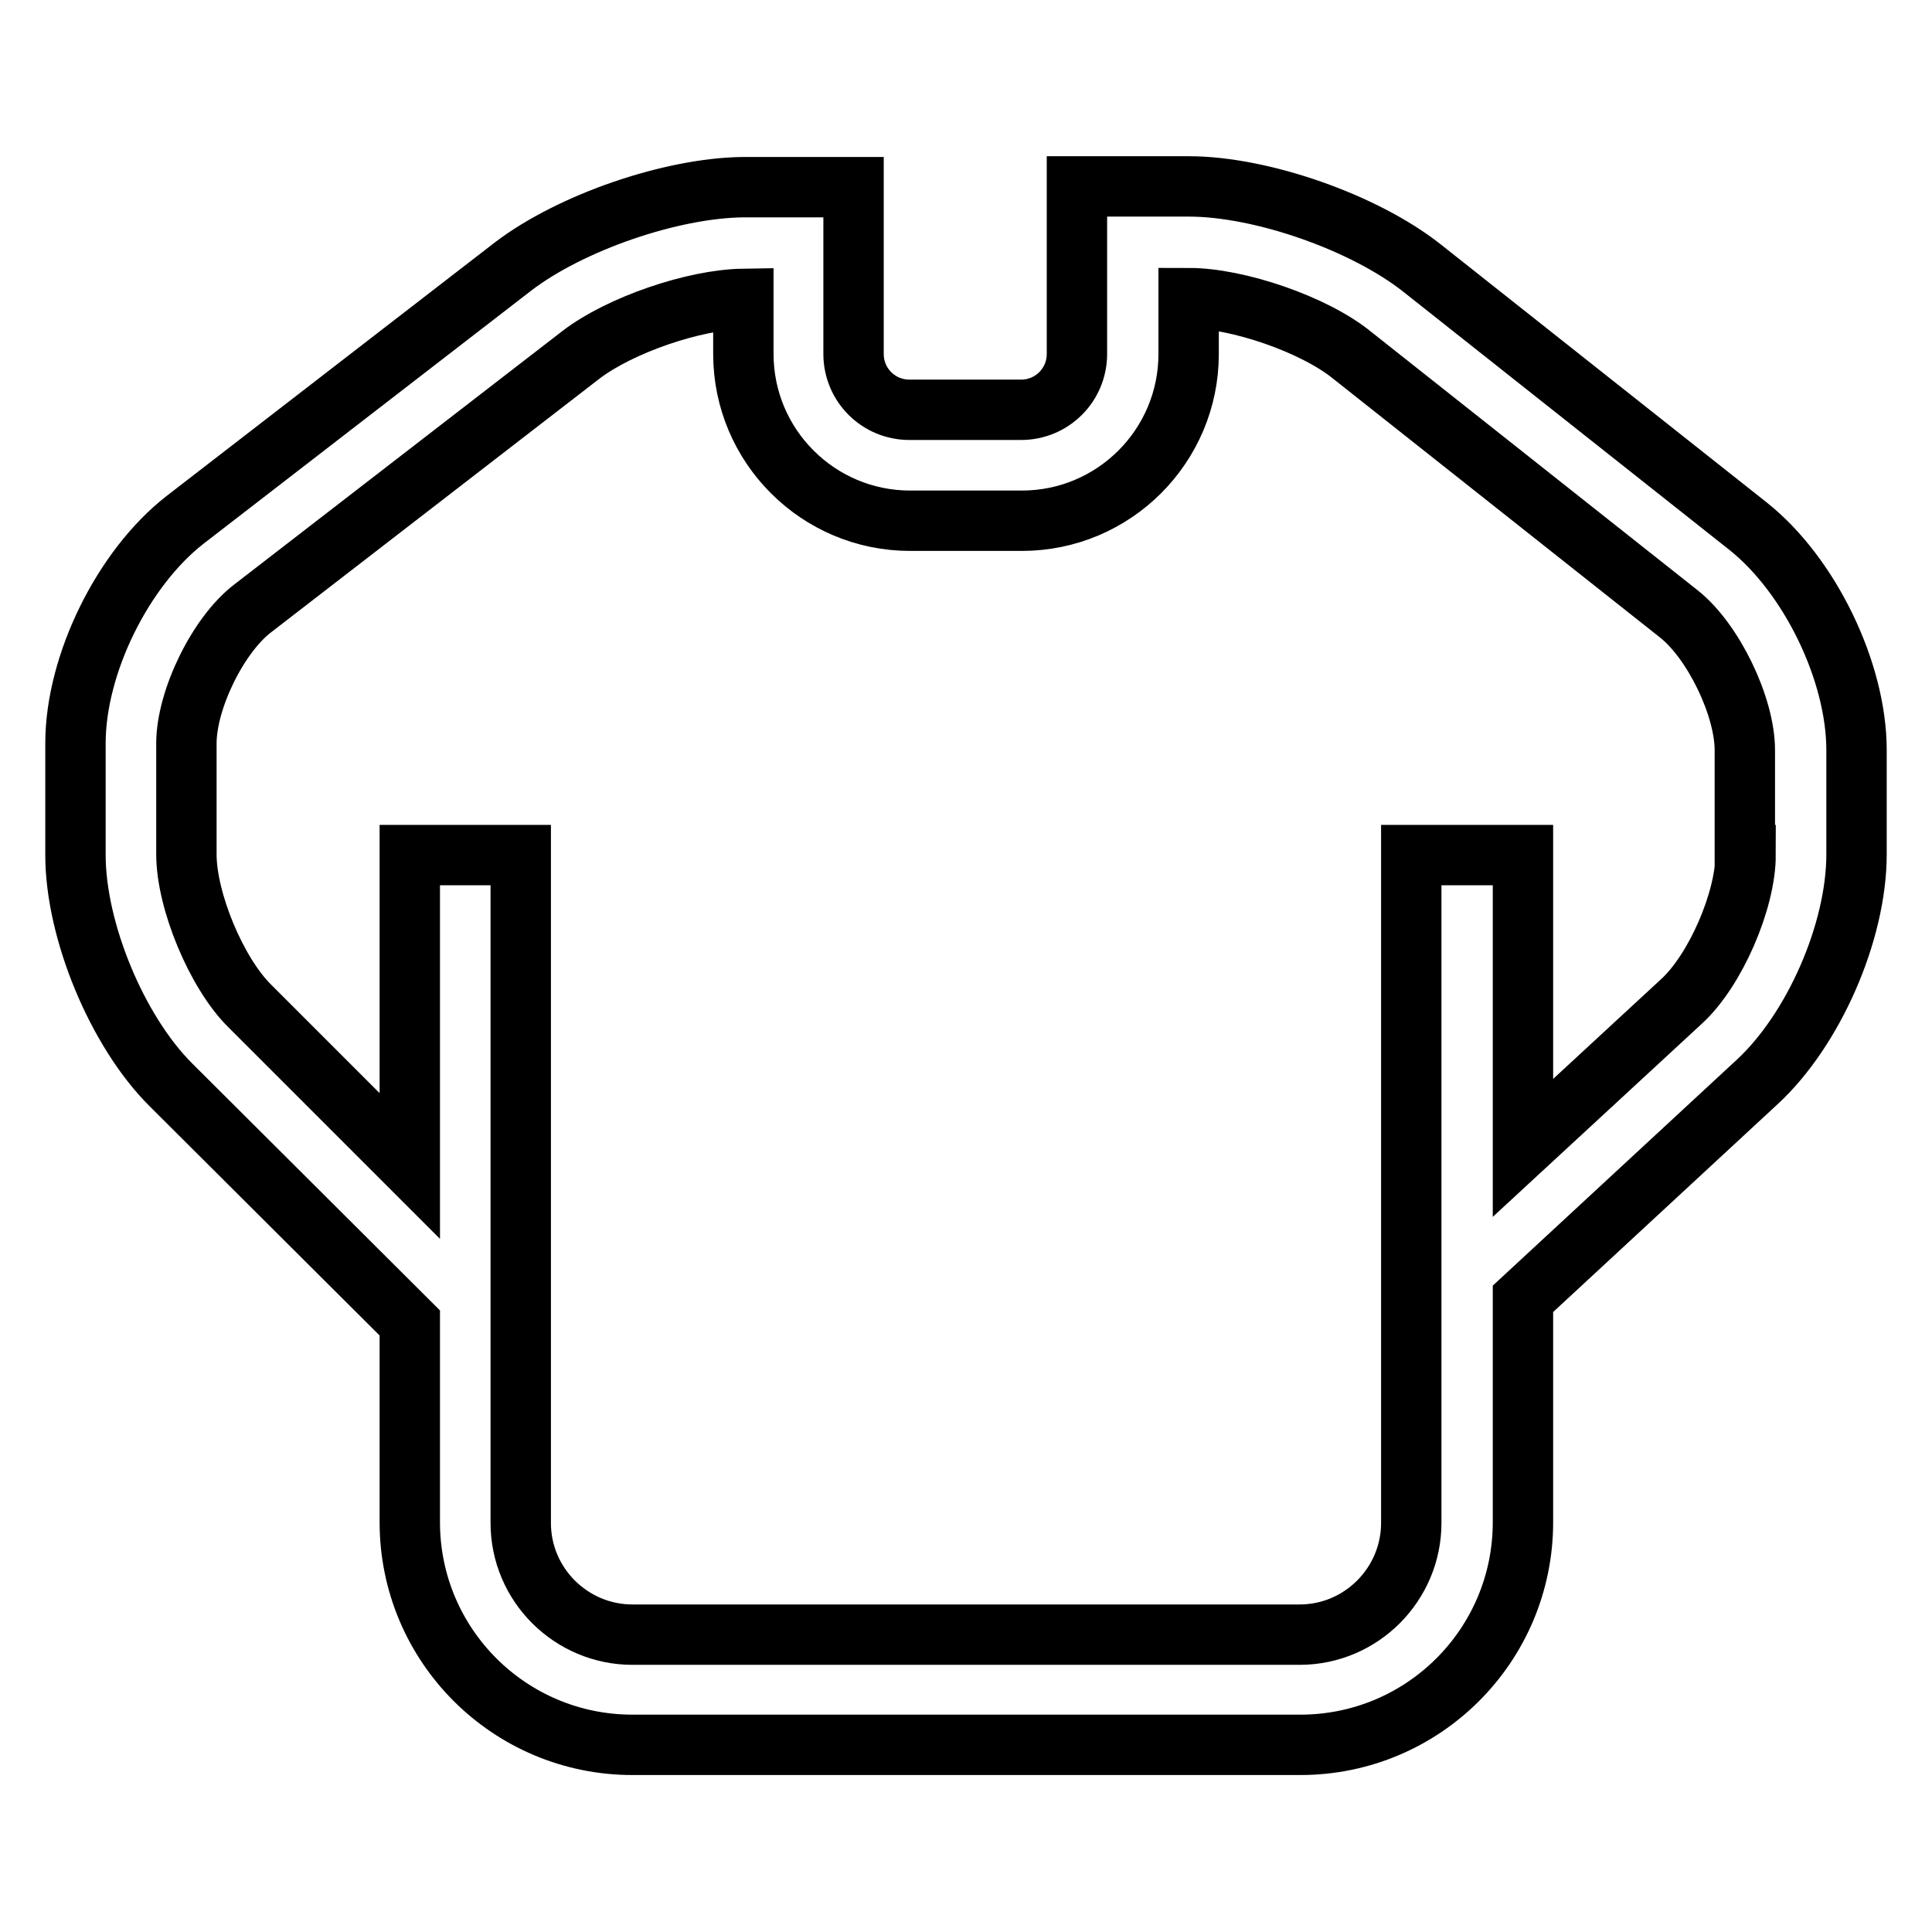
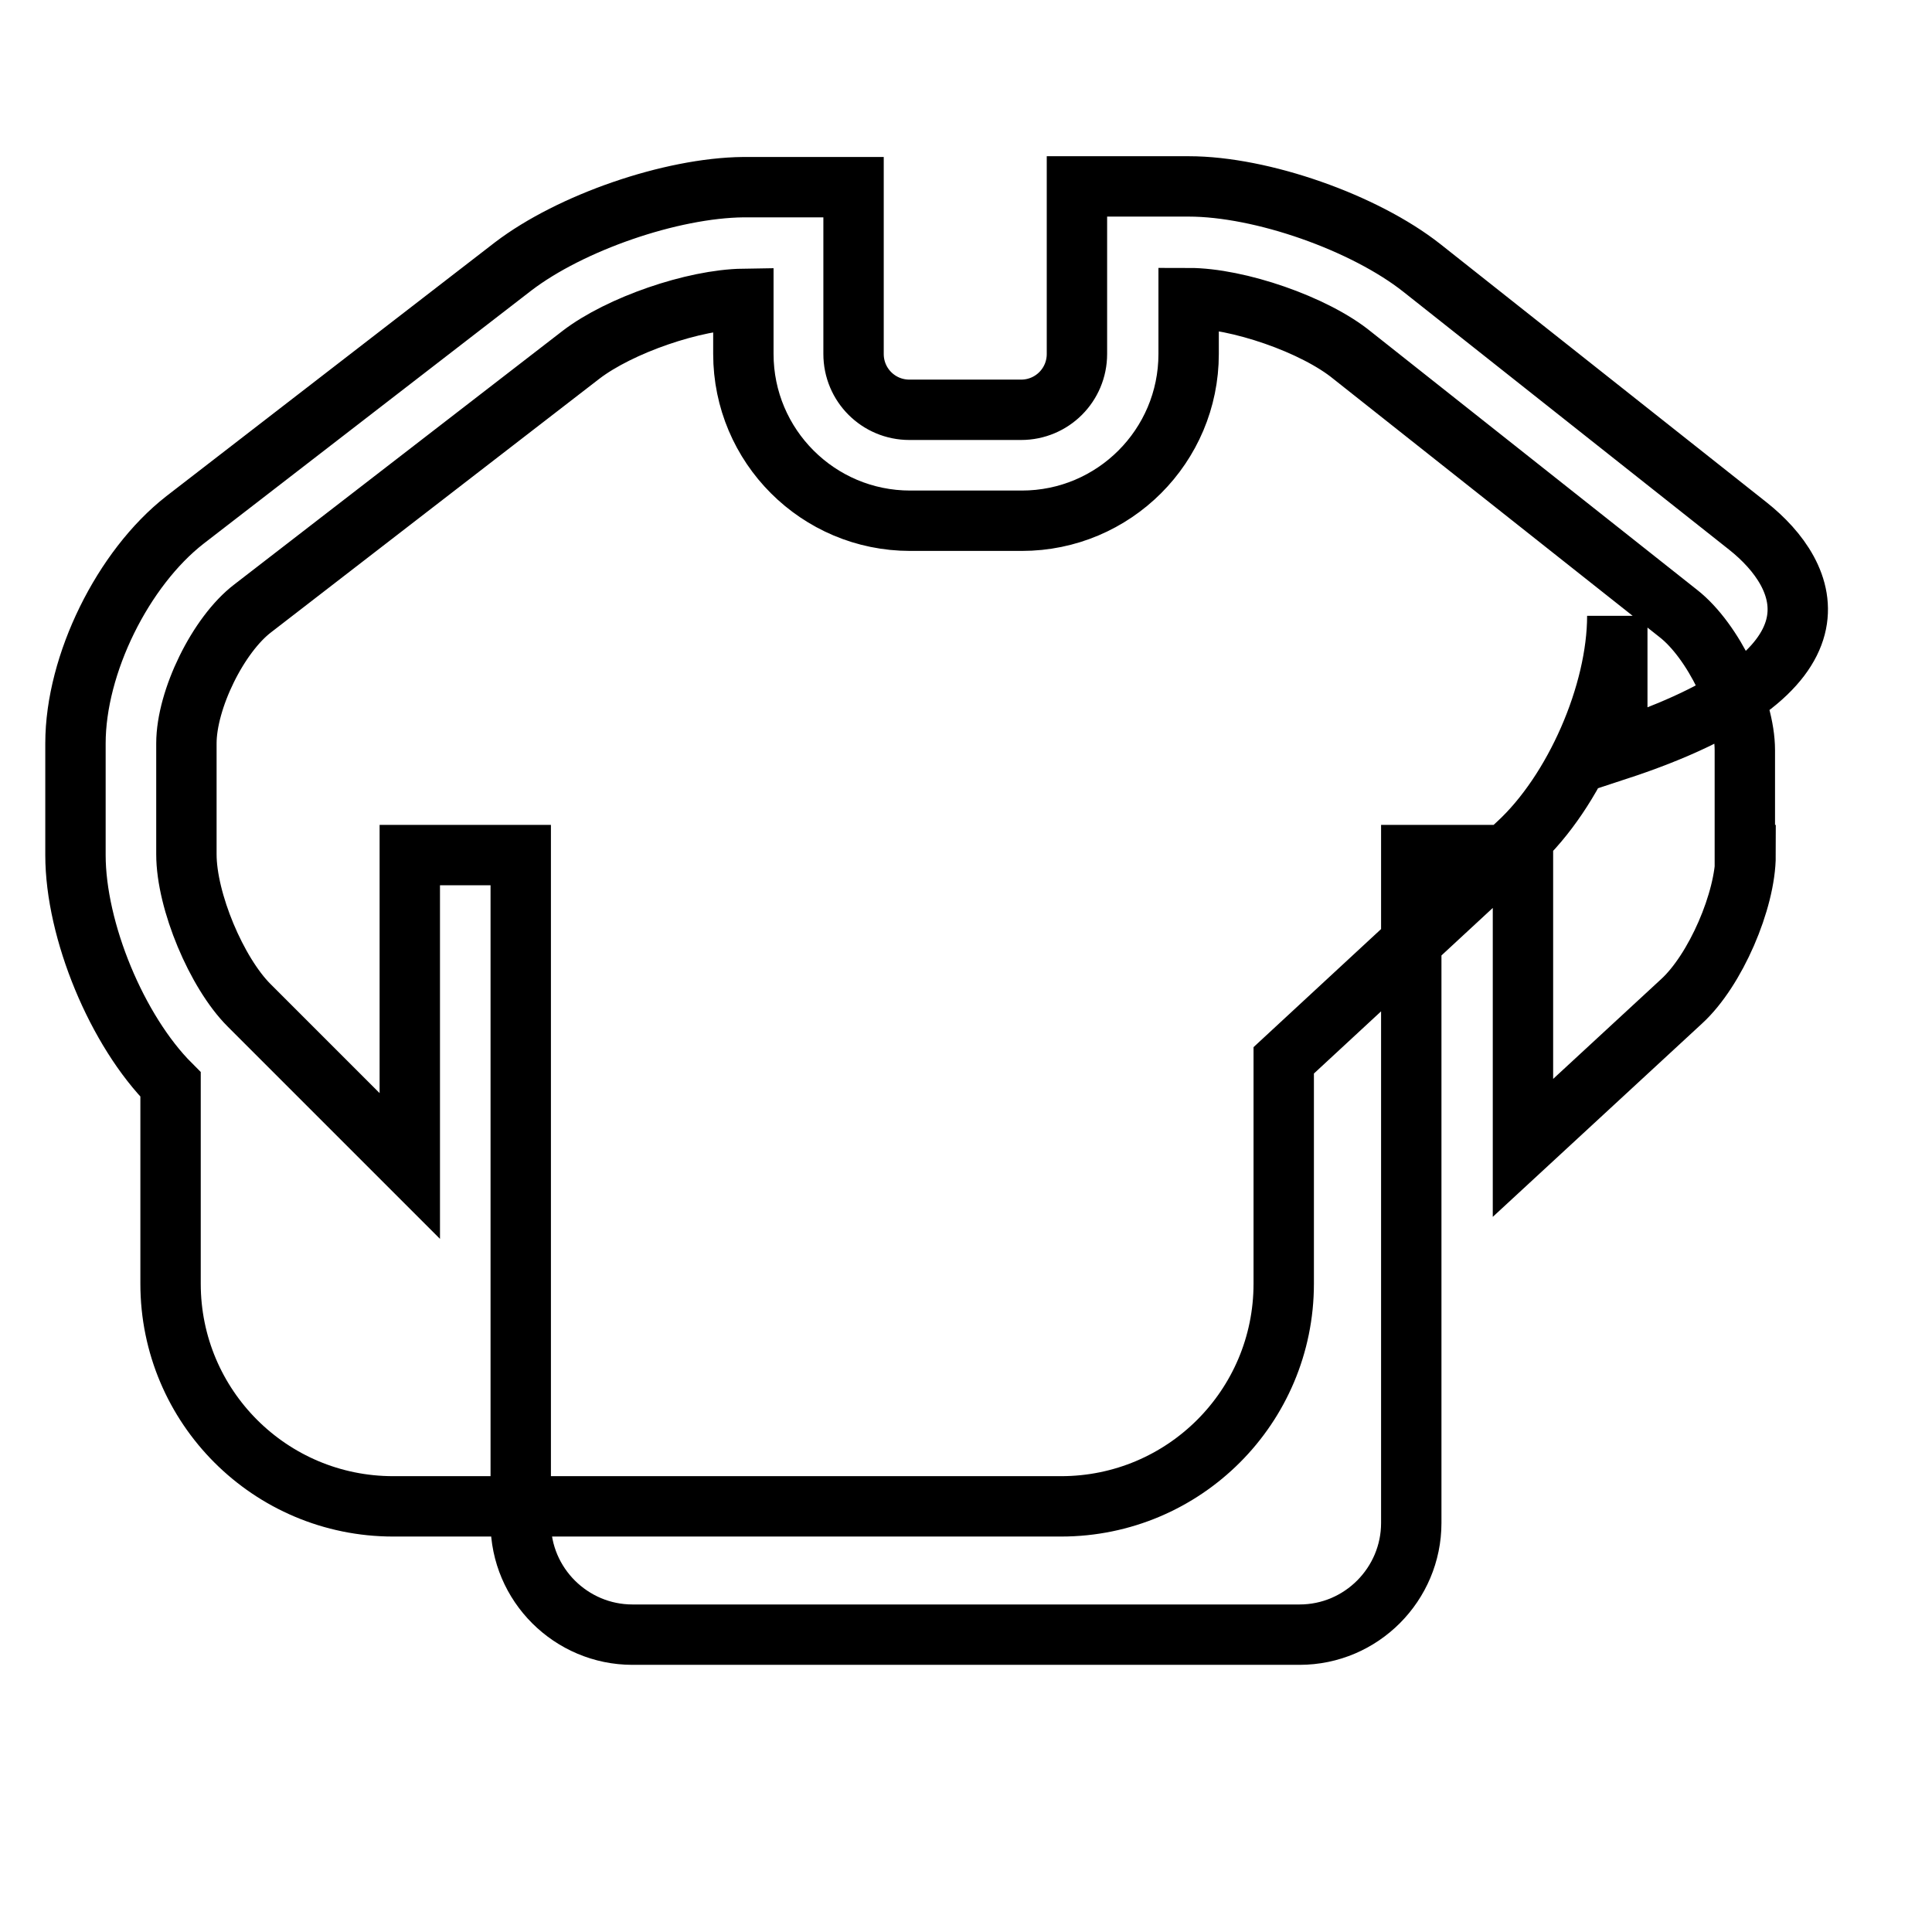
<svg xmlns="http://www.w3.org/2000/svg" version="1.1" x="0px" y="0px" viewBox="0 0 256 256" enable-background="new 0 0 256 256" xml:space="preserve">
  <g>
-     <path stroke-width="8" fill-opacity="0" stroke="#000000" d="M231.6,69.7l-43.2-34.2c-7.6-6-21.2-10.8-30.9-10.8h-14.8v14.8v7.4c0,4.1-3.3,7.4-7.4,7.4h-14.8 c-4.1,0-7.4-3.3-7.4-7.4v-7.4V24.8H99h-0.5v0c-9.6,0.1-22.9,4.7-30.5,10.5L24.5,68.9C16.3,75.3,10,88,10,98.5v14.8 c0,10,5.5,23.3,12.6,30.4l31.7,31.6v26.4c0,16.3,13.2,29.5,29.5,29.5h88.5c16.3,0,29.5-13.2,29.5-29.5v-29.6l31-28.7 c7.5-6.9,13.2-19.9,13.2-30.2V99.4C246,89,239.8,76.2,231.6,69.7z M231.3,113.3c0,6-4,15.3-8.5,19.4l-21,19.4v-38.8H187v88.5 c0,8.1-6.6,14.8-14.8,14.8H83.8c-8.1,0-14.8-6.6-14.8-14.8v-88.5H54.3v41.2L33,133.2c-4.3-4.3-8.3-13.8-8.3-20V98.5 c0-5.8,4.2-14.4,8.8-17.9L77,47c5.1-3.9,14.9-7.3,21.5-7.4v7.3c0,12.2,9.9,22.1,22.1,22.1h14.8c12.2,0,22.1-9.9,22.1-22.1v-7.4 c6.5,0,16.7,3.5,21.7,7.6l43.2,34.2c4.6,3.6,8.8,12.3,8.8,18.1V113.3z" />
+     <path stroke-width="8" fill-opacity="0" stroke="#000000" d="M231.6,69.7l-43.2-34.2c-7.6-6-21.2-10.8-30.9-10.8h-14.8v14.8v7.4c0,4.1-3.3,7.4-7.4,7.4h-14.8 c-4.1,0-7.4-3.3-7.4-7.4v-7.4V24.8H99h-0.5v0c-9.6,0.1-22.9,4.7-30.5,10.5L24.5,68.9C16.3,75.3,10,88,10,98.5v14.8 c0,10,5.5,23.3,12.6,30.4v26.4c0,16.3,13.2,29.5,29.5,29.5h88.5c16.3,0,29.5-13.2,29.5-29.5v-29.6l31-28.7 c7.5-6.9,13.2-19.9,13.2-30.2V99.4C246,89,239.8,76.2,231.6,69.7z M231.3,113.3c0,6-4,15.3-8.5,19.4l-21,19.4v-38.8H187v88.5 c0,8.1-6.6,14.8-14.8,14.8H83.8c-8.1,0-14.8-6.6-14.8-14.8v-88.5H54.3v41.2L33,133.2c-4.3-4.3-8.3-13.8-8.3-20V98.5 c0-5.8,4.2-14.4,8.8-17.9L77,47c5.1-3.9,14.9-7.3,21.5-7.4v7.3c0,12.2,9.9,22.1,22.1,22.1h14.8c12.2,0,22.1-9.9,22.1-22.1v-7.4 c6.5,0,16.7,3.5,21.7,7.6l43.2,34.2c4.6,3.6,8.8,12.3,8.8,18.1V113.3z" />
  </g>
</svg>